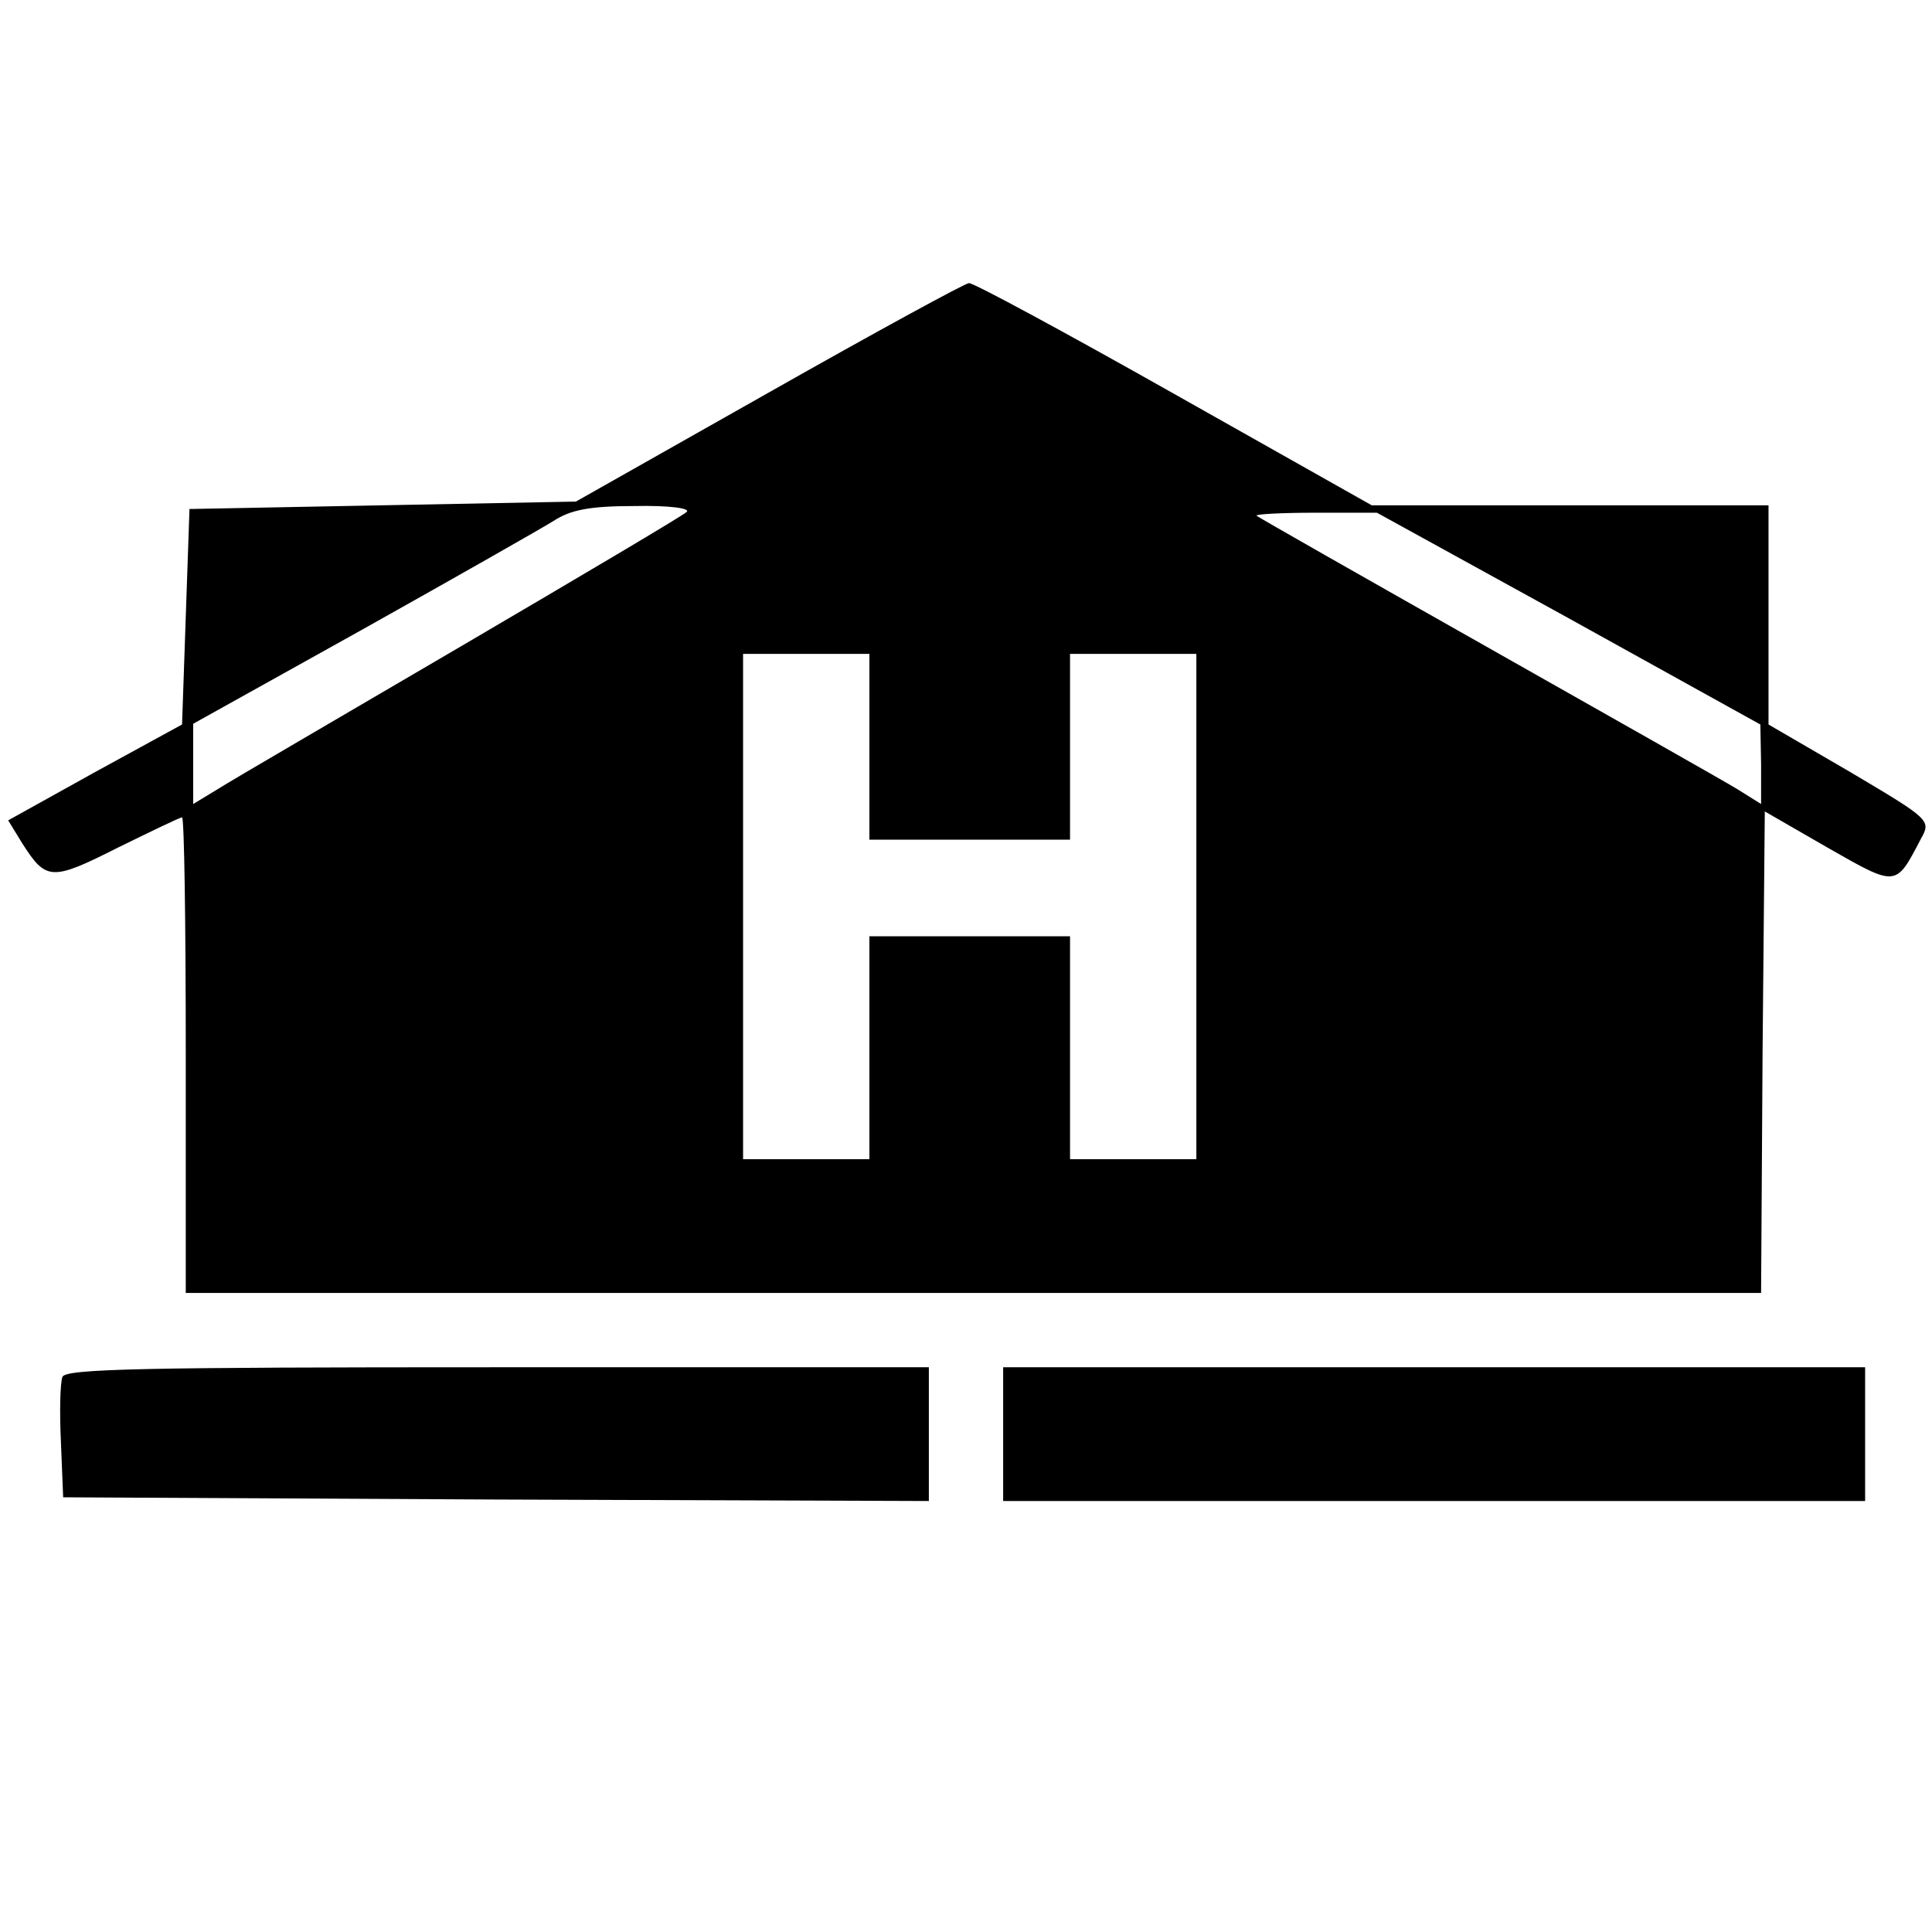
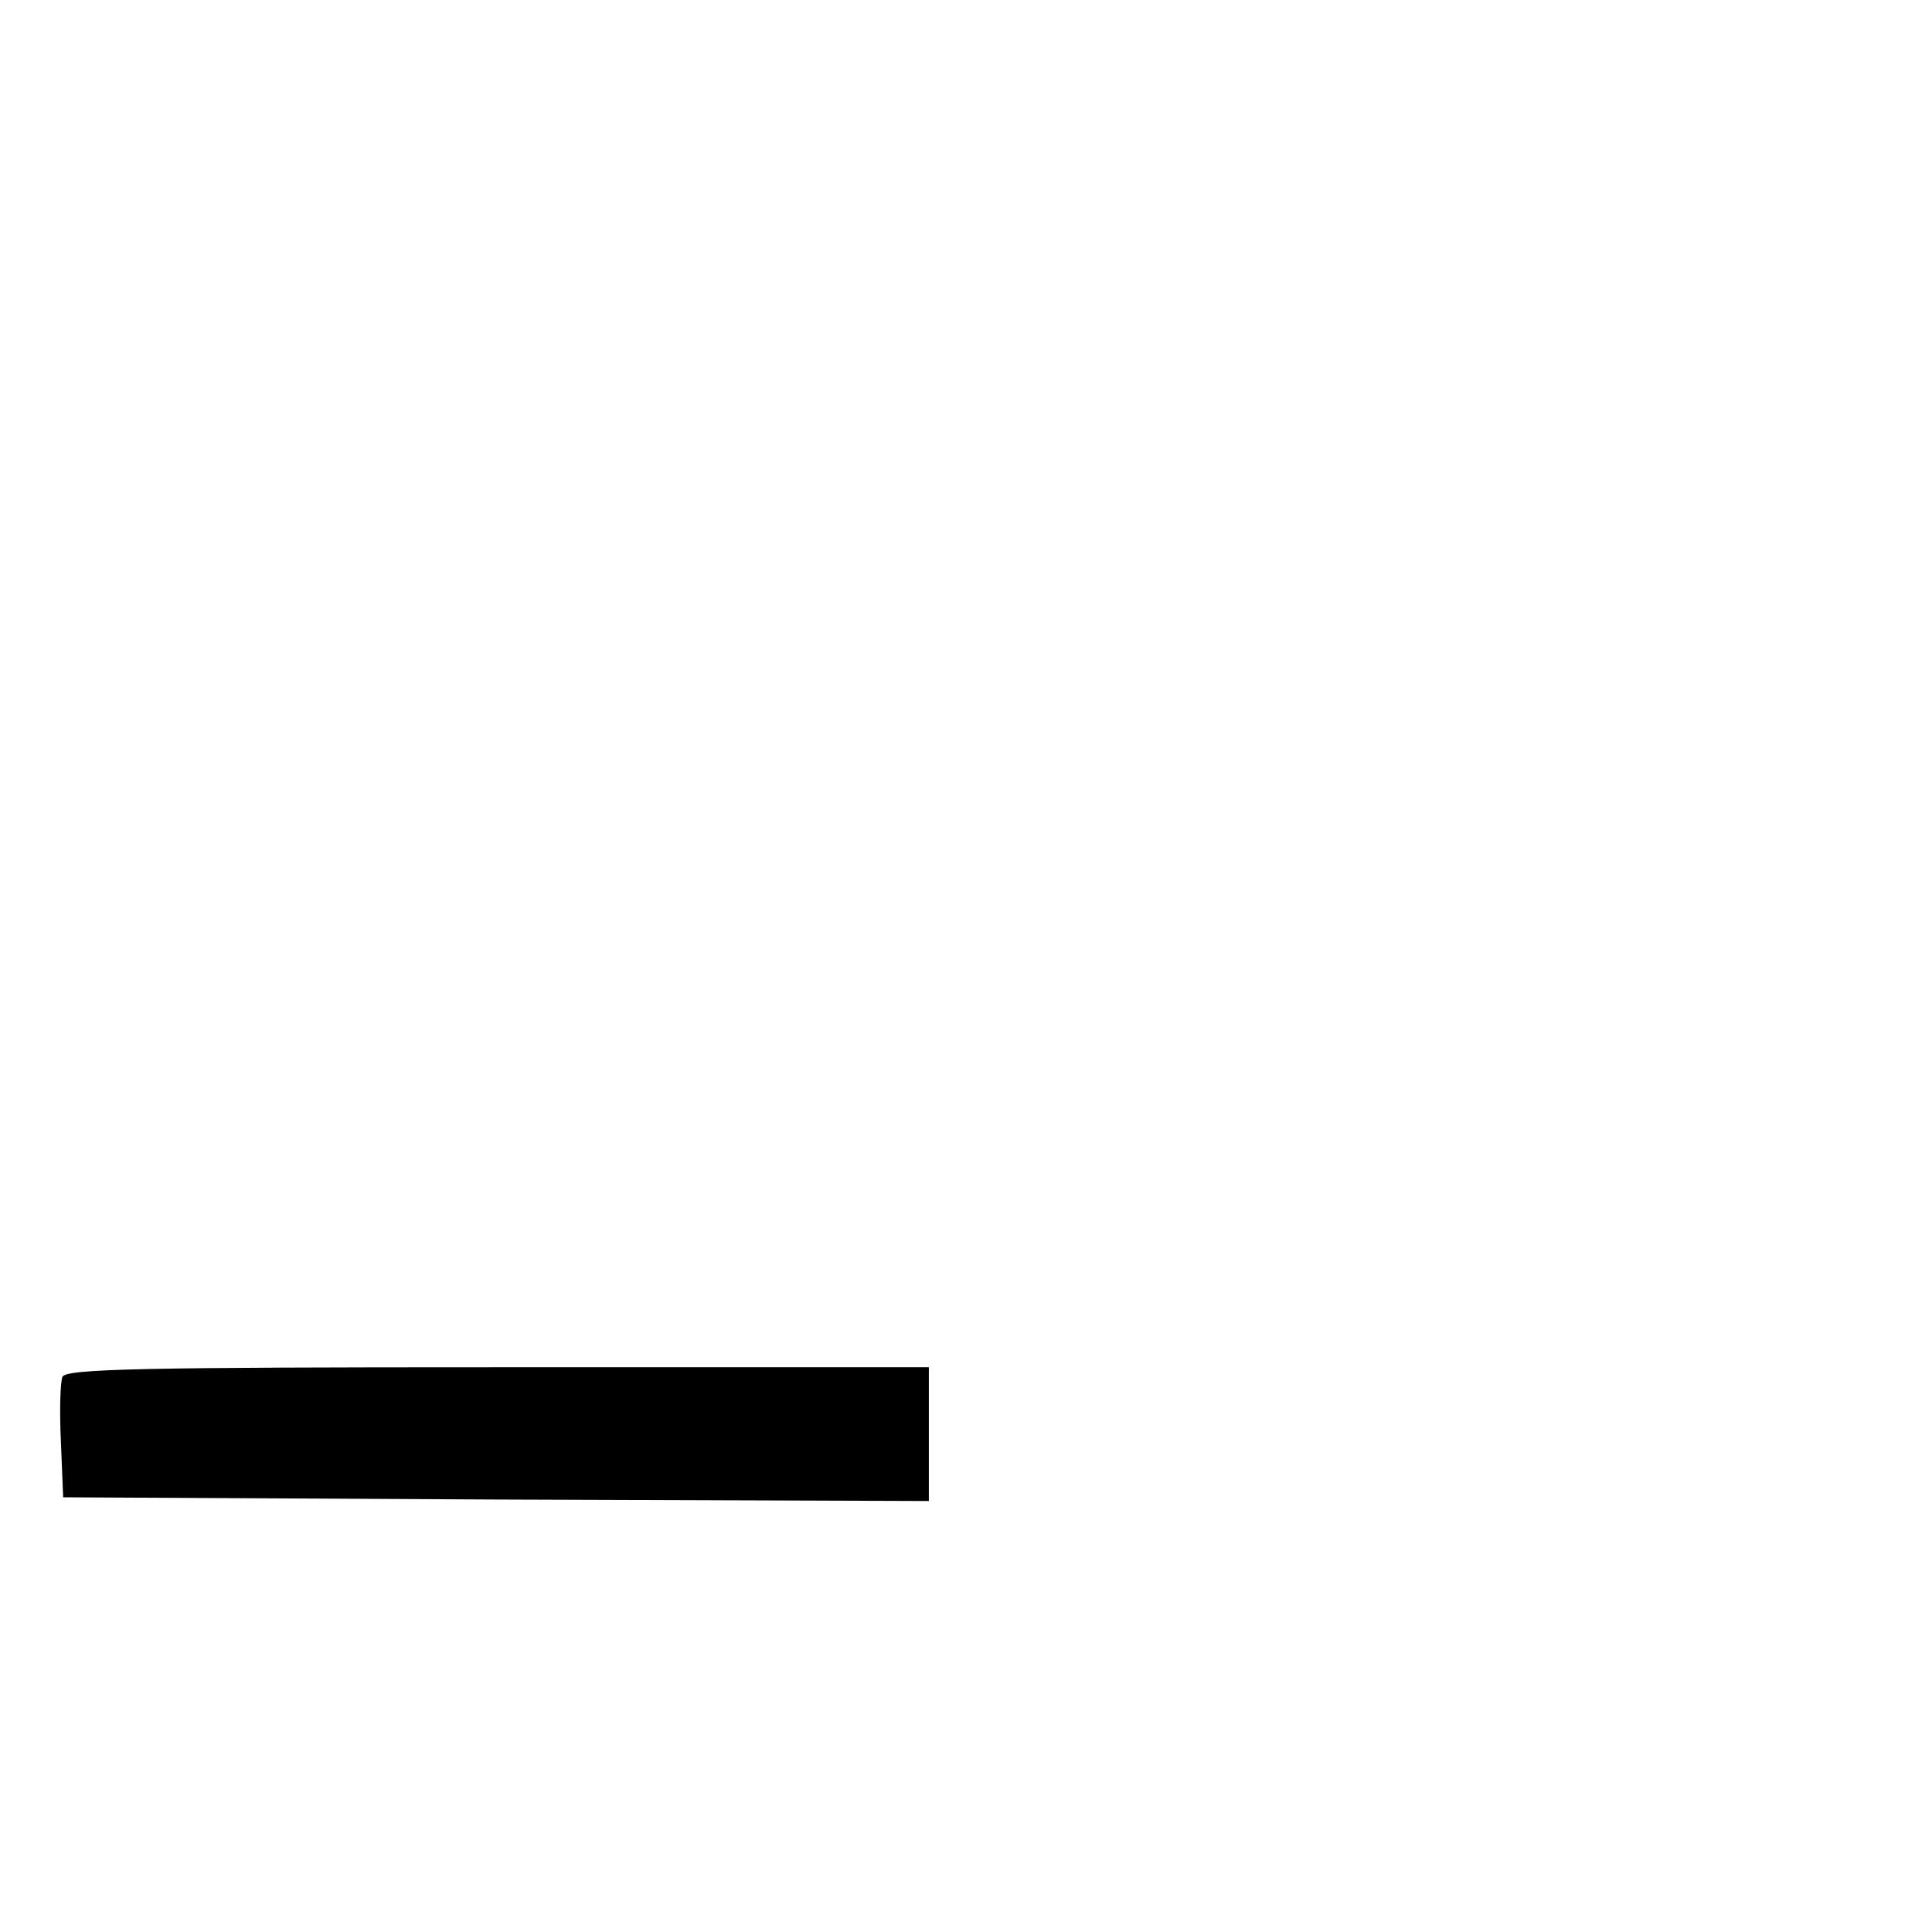
<svg xmlns="http://www.w3.org/2000/svg" version="1.0" width="260pt" height="260pt" viewBox="0 0 260 260" preserveAspectRatio="xMidYMid meet">
  <g transform="translate(0,260) scale(0.1,-0.1)" fill="#000000" stroke="none">
-     <path d="M1035 2072 l-260 -147 -260 -5 -260 -5 -5 -145 -5 -145 -117 -64 -117 -65 19 -31 c32 -50 39 -51 128 -6 45 22 84 41 87 41 3 0 5 -144 5 -320 l0 -320 1060 0 1060 0 2 324 3 324 85 -49 c93 -53 91 -53 125 12 14 25 13 26 -95 90 l-110 64 0 148 0 147 -267 0 -267 0 -266 150 c-147 83 -271 150 -276 149 -5 0 -126 -66 -269 -147z m-111 -161 c-5 -5 -142 -86 -304 -181 -162 -95 -310 -181 -327 -192 l-33 -20 0 54 0 54 228 127 c125 70 241 136 257 146 23 15 49 20 109 20 46 1 76 -3 70 -8z m1187 -143 l258 -143 1 -53 0 -54 -32 20 c-18 11 -170 97 -338 192 -168 95 -307 174 -309 176 -2 2 33 4 79 4 l83 0 258 -142z m-941 -173 l0 -125 135 0 135 0 0 125 0 125 85 0 85 0 0 -340 0 -340 -85 0 -85 0 0 150 0 150 -135 0 -135 0 0 -150 0 -150 -85 0 -85 0 0 340 0 340 85 0 85 0 0 -125z" />
-     <path d="M84 747 c-3 -8 -4 -47 -2 -88 l3 -74 583 -3 582 -2 0 90 0 90 -580 0 c-477 0 -582 -2 -586 -13z" />
-     <path d="M1350 670 l0 -90 580 0 580 0 0 90 0 90 -580 0 -580 0 0 -90z" />
+     <path d="M84 747 c-3 -8 -4 -47 -2 -88 l3 -74 583 -3 582 -2 0 90 0 90 -580 0 c-477 0 -582 -2 -586 -13" />
  </g>
</svg>